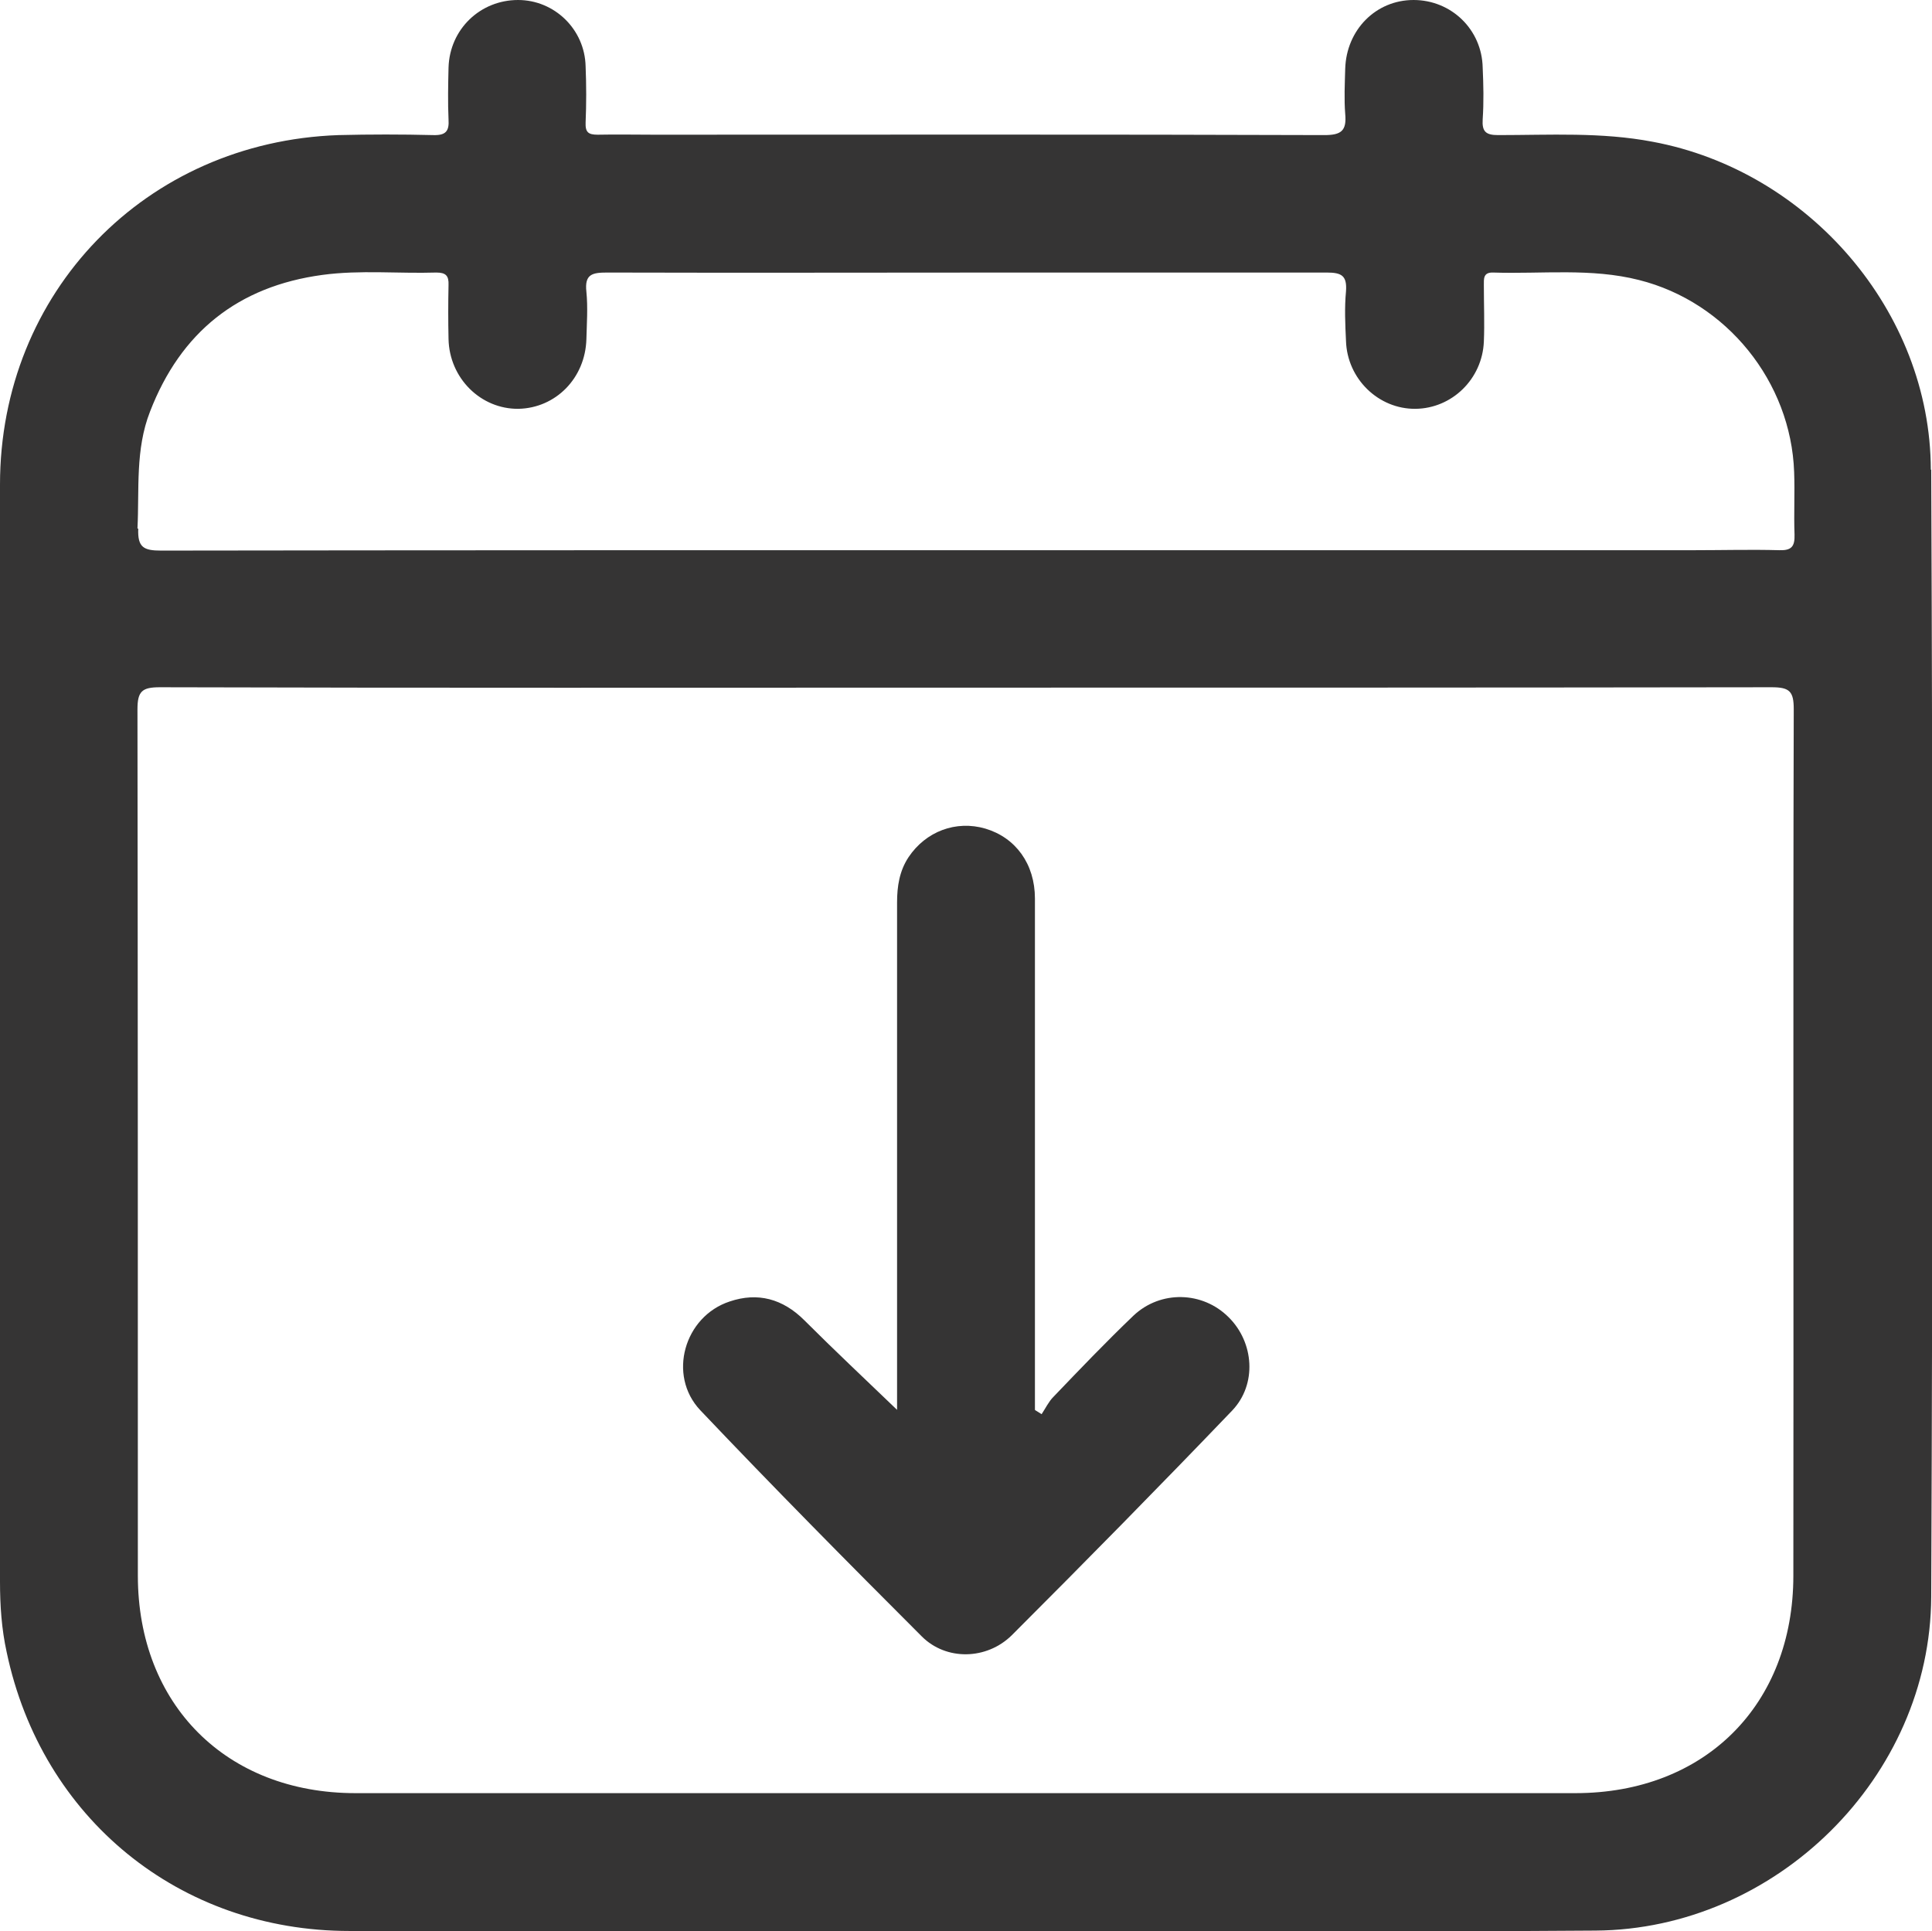
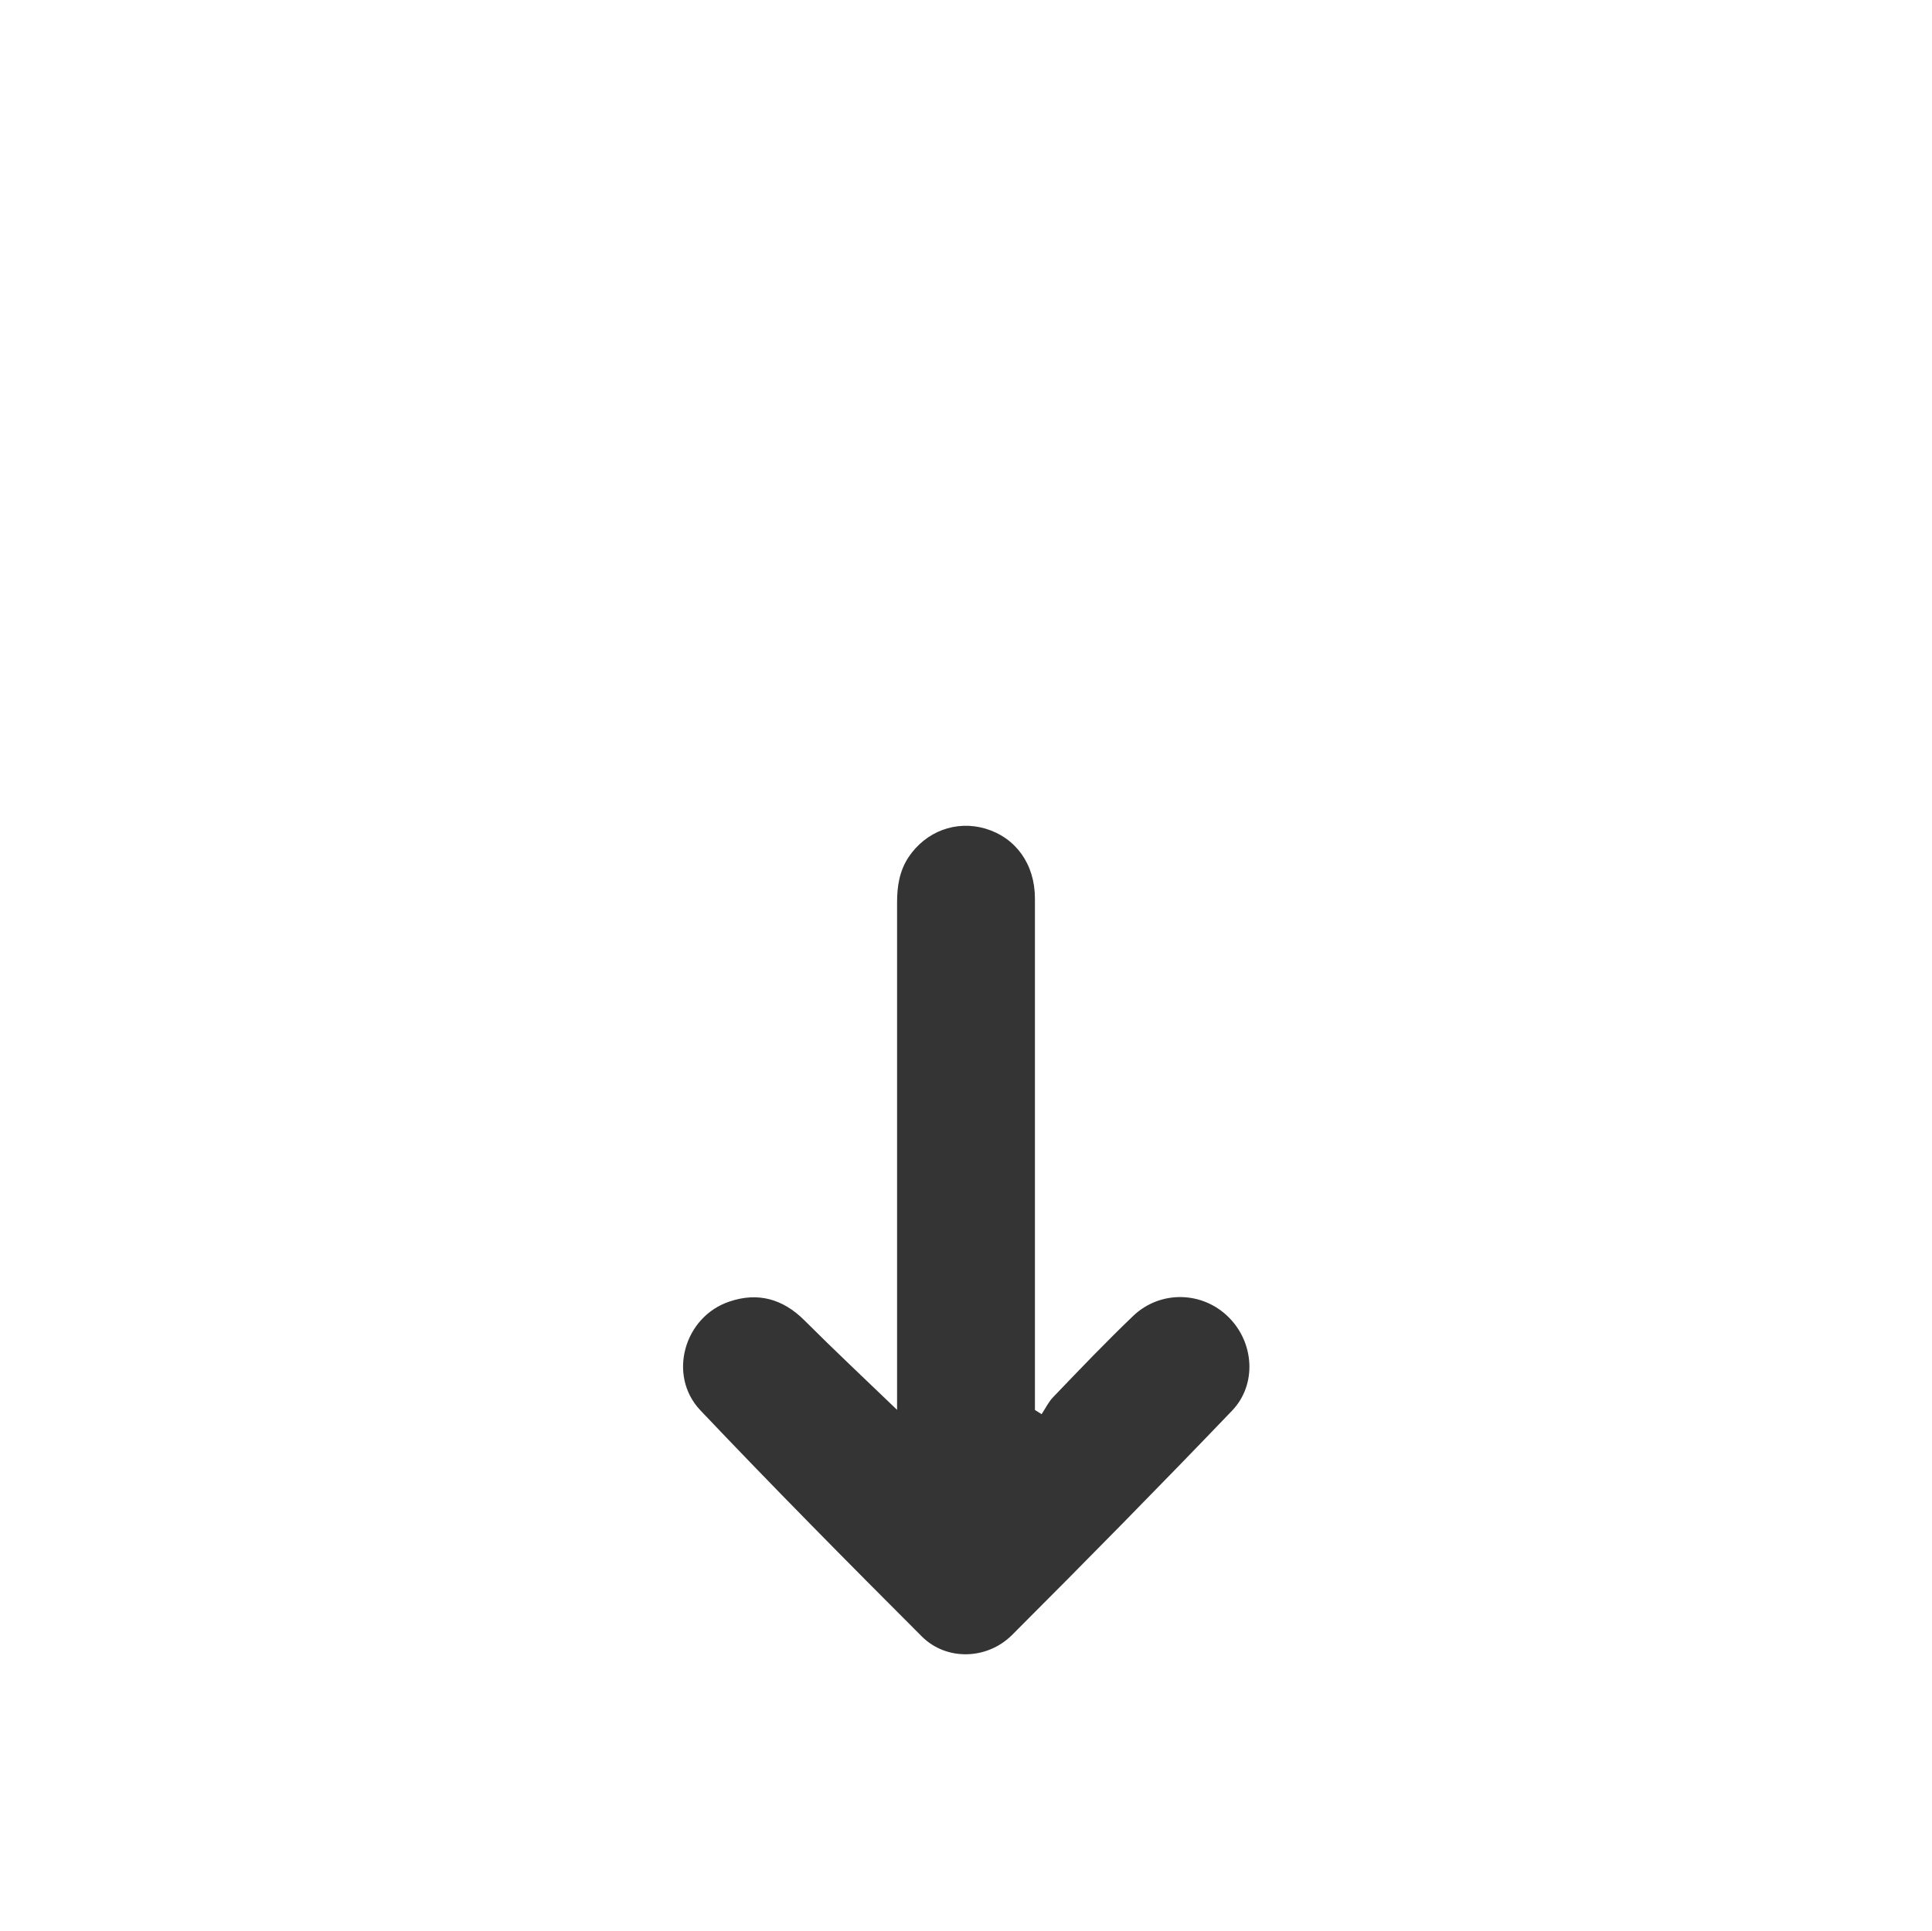
<svg xmlns="http://www.w3.org/2000/svg" id="Layer_2" viewBox="0 0 49.19 49.18">
  <defs>
    <style>
      .cls-1 {
        fill: #353434;
      }
    </style>
  </defs>
  <g id="Layer_1-2" data-name="Layer_1">
    <g>
-       <path class="cls-1" d="M49.16,11.96c-.01-4.03-3.11-7.61-7.08-8.35-1.31-.25-2.62-.17-3.94-.17-.31,0-.41-.09-.39-.4.03-.44.02-.88,0-1.32C37.73.75,36.95,0,35.99,0c-.96,0-1.71.76-1.74,1.75-.01.38-.03.77,0,1.15.04.43-.1.54-.53.54-5.69-.02-11.38-.01-17.07-.01-.48,0-.95-.01-1.43,0-.24,0-.32-.06-.31-.31.02-.47.02-.95,0-1.43C14.89.75,14.12,0,13.19,0c-.96,0-1.74.74-1.77,1.72-.01.44-.02.88,0,1.32.02.3-.07.41-.39.4-.8-.02-1.61-.02-2.41,0C3.71,3.61,0,7.44,0,12.34,0,21.65,0,30.96,0,40.27c0,.61.04,1.21.17,1.8.89,4.23,4.4,7.1,8.73,7.1,5.21,0,10.43,0,15.64,0h0c5.36,0,10.72.03,16.08-.01,4.6-.03,8.53-3.91,8.55-8.5.04-9.57.04-19.13,0-28.7ZM3.5,13.46c.05-1-.06-2.01.32-2.98.78-2.02,2.24-3.19,4.39-3.48.96-.13,1.94-.03,2.9-.06.24,0,.32.08.31.32-.01.46-.01.91,0,1.37.02,1,.82,1.79,1.78,1.78.95-.02,1.7-.78,1.73-1.77.01-.4.04-.81,0-1.21-.05-.45.15-.49.53-.49,3.47.01,6.95,0,10.42,0,2.63,0,5.27,0,7.9,0,.38,0,.52.08.49.48-.04.42-.02.84,0,1.26.03.97.83,1.74,1.77,1.73.93-.01,1.7-.76,1.74-1.71.02-.47,0-.95,0-1.43,0-.17-.02-.34.24-.33,1.24.04,2.49-.12,3.71.19,2.23.56,3.87,2.59,3.95,4.89.02.53-.01,1.06.01,1.59.01.31-.08.41-.39.4-.71-.02-1.43,0-2.14,0h-18.54c-6.84,0-13.68,0-20.52.01-.44,0-.6-.08-.58-.56ZM45.66,40.12c0,3.29-2.25,5.54-5.55,5.54-10.35,0-20.71,0-31.06,0-3.29,0-5.54-2.26-5.54-5.54,0-7.35,0-14.71-.01-22.06,0-.46.12-.56.57-.56,6.84.02,13.68.01,20.52.01s13.68,0,20.52-.01c.46,0,.56.11.56.56-.02,7.35,0,14.71-.01,22.06Z" />
      <path class="cls-1" d="M26.35,35.9v-.52c0-4.17,0-8.34,0-12.5,0-.88-.49-1.55-1.26-1.78-.75-.22-1.52.07-1.96.73-.23.35-.29.74-.29,1.15,0,4.13,0,8.26,0,12.39v.53c-.8-.77-1.59-1.51-2.36-2.28-.55-.55-1.19-.72-1.9-.48-1.16.38-1.59,1.88-.75,2.77,1.85,1.95,3.74,3.86,5.64,5.76.62.62,1.65.6,2.29-.03,1.89-1.89,3.76-3.79,5.61-5.72.64-.67.56-1.74-.09-2.38-.66-.66-1.73-.69-2.42-.04-.7.67-1.37,1.37-2.04,2.07-.12.12-.2.29-.3.44-.05-.03-.11-.07-.16-.1Z" />
    </g>
  </g>
</svg>